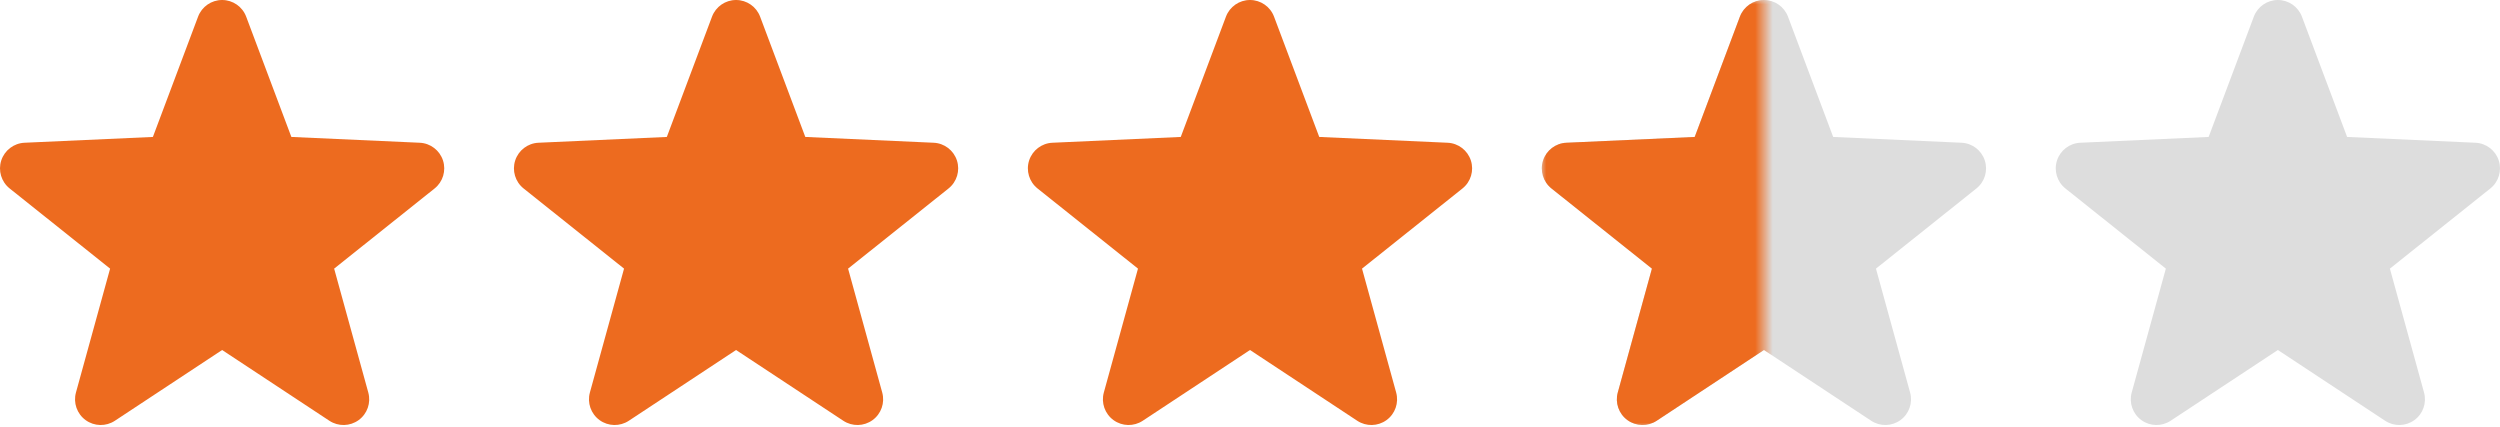
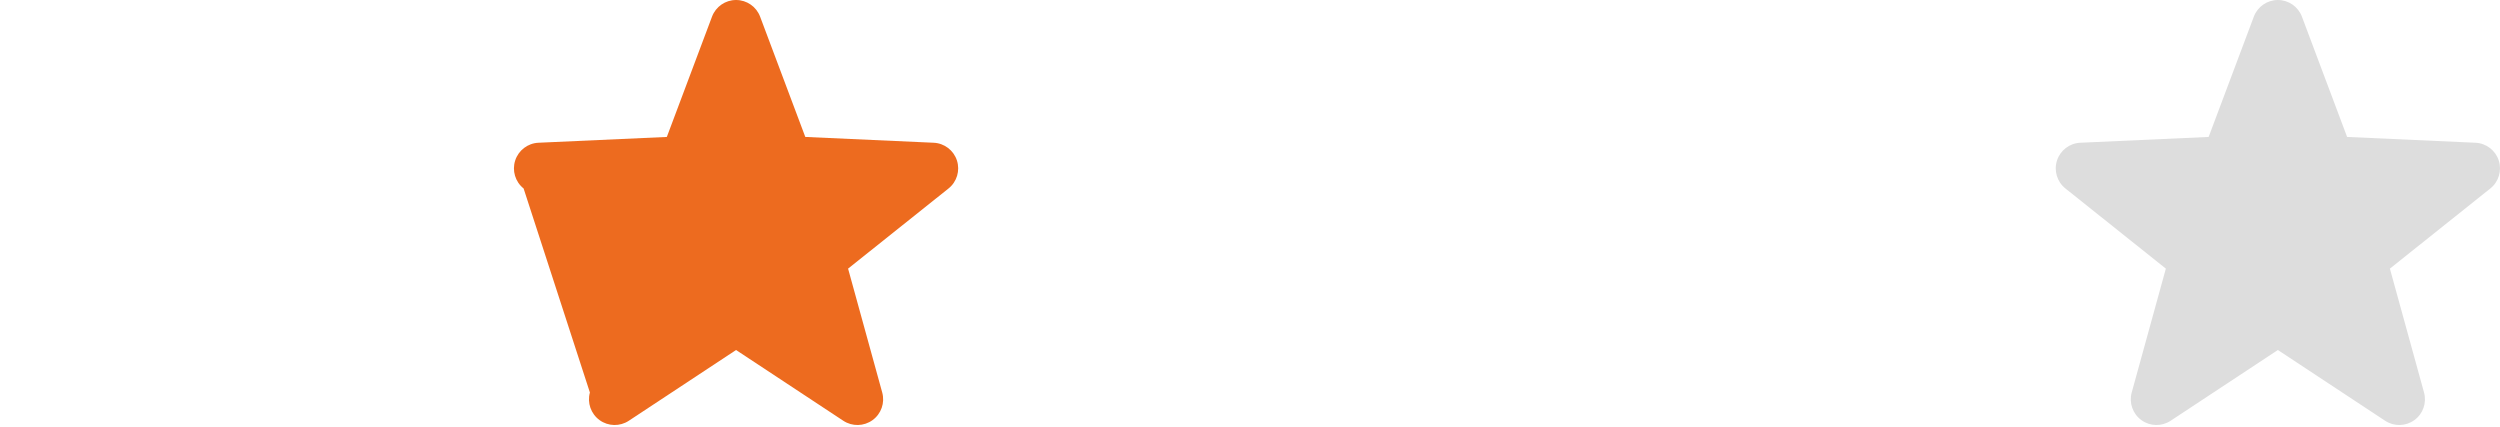
<svg xmlns="http://www.w3.org/2000/svg" width="287" height="49" viewBox="0 0 287 49" fill="none">
-   <path d="M50.855 18.421C50.476 17.253 49.411 16.442 48.184 16.387L33.448 15.721L28.26 1.911C27.828 0.762 26.728 0 25.5 0C24.272 0 23.172 0.762 22.74 1.911L17.552 15.721L2.816 16.387C1.589 16.442 0.524 17.253 0.145 18.421C-0.235 19.589 0.15 20.872 1.11 21.637L12.64 30.838L8.72 45.06C8.394 46.244 8.835 47.505 9.829 48.228C10.824 48.95 12.161 48.98 13.187 48.304L25.5 40.181L37.813 48.304C38.839 48.98 40.176 48.95 41.171 48.228C42.165 47.507 42.605 46.244 42.279 45.06L38.36 30.838L49.891 21.637C50.85 20.871 51.235 19.589 50.855 18.421Z" fill="#ED6B1F" />
-   <path d="M109.855 18.421C109.476 17.253 108.411 16.442 107.184 16.387L92.448 15.721L87.26 1.911C86.828 0.762 85.728 0 84.5 0C83.272 0 82.172 0.762 81.74 1.911L76.552 15.721L61.816 16.387C60.589 16.442 59.524 17.253 59.145 18.421C58.765 19.589 59.15 20.872 60.11 21.637L71.64 30.838L67.72 45.06C67.394 46.244 67.835 47.505 68.829 48.228C69.824 48.95 71.16 48.98 72.186 48.304L84.5 40.181L96.813 48.304C97.839 48.98 99.176 48.95 100.171 48.228C101.165 47.507 101.605 46.244 101.279 45.06L97.36 30.838L108.89 21.637C109.85 20.871 110.235 19.589 109.855 18.421Z" fill="#ED6B1F" />
-   <path d="M168.855 18.421C168.476 17.253 167.411 16.442 166.184 16.387L151.448 15.721L146.259 1.911C145.828 0.762 144.728 0 143.5 0C142.272 0 141.172 0.762 140.74 1.911L135.552 15.721L120.816 16.387C119.589 16.442 118.524 17.253 118.144 18.421C117.765 19.589 118.15 20.872 119.11 21.637L130.64 30.838L126.72 45.06C126.394 46.244 126.835 47.505 127.829 48.228C128.824 48.95 130.16 48.98 131.186 48.304L143.5 40.181L155.813 48.304C156.839 48.98 158.176 48.95 159.171 48.228C160.165 47.507 160.605 46.244 160.279 45.06L156.36 30.838L167.89 21.637C168.85 20.871 169.235 19.589 168.855 18.421Z" fill="#ED6B1F" />
+   <path d="M109.855 18.421C109.476 17.253 108.411 16.442 107.184 16.387L92.448 15.721L87.26 1.911C86.828 0.762 85.728 0 84.5 0C83.272 0 82.172 0.762 81.74 1.911L76.552 15.721L61.816 16.387C60.589 16.442 59.524 17.253 59.145 18.421C58.765 19.589 59.15 20.872 60.11 21.637L67.72 45.06C67.394 46.244 67.835 47.505 68.829 48.228C69.824 48.95 71.16 48.98 72.186 48.304L84.5 40.181L96.813 48.304C97.839 48.98 99.176 48.95 100.171 48.228C101.165 47.507 101.605 46.244 101.279 45.06L97.36 30.838L108.89 21.637C109.85 20.871 110.235 19.589 109.855 18.421Z" fill="#ED6B1F" />
  <path d="M286.855 18.421C286.476 17.253 285.411 16.442 284.184 16.387L269.448 15.721L264.26 1.911C263.828 0.762 262.728 0 261.5 0C260.272 0 259.172 0.762 258.74 1.911L253.552 15.721L238.816 16.387C237.589 16.442 236.524 17.253 236.144 18.421C235.765 19.589 236.15 20.872 237.11 21.637L248.64 30.838L244.72 45.06C244.394 46.244 244.835 47.505 245.829 48.228C246.824 48.95 248.16 48.98 249.186 48.304L261.5 40.181L273.813 48.304C274.839 48.98 276.176 48.95 277.171 48.228C278.165 47.507 278.605 46.244 278.279 45.06L274.36 30.838L285.89 21.637C286.85 20.871 287.235 19.589 286.855 18.421Z" fill="#DDDDDD" />
-   <path d="M227.855 18.421C227.476 17.253 226.411 16.442 225.184 16.387L210.448 15.721L205.26 1.911C204.828 0.762 203.728 0 202.5 0C201.272 0 200.172 0.762 199.74 1.911L194.552 15.721L179.816 16.387C178.589 16.442 177.524 17.253 177.144 18.421C176.765 19.589 177.15 20.872 178.11 21.637L189.64 30.838L185.72 45.06C185.394 46.244 185.835 47.505 186.829 48.228C187.824 48.95 189.16 48.98 190.186 48.304L202.5 40.181L214.813 48.304C215.839 48.98 217.176 48.95 218.171 48.228C219.165 47.507 219.605 46.244 219.279 45.06L215.36 30.838L226.89 21.637C227.85 20.871 228.235 19.589 227.855 18.421Z" fill="#DDDDDD" />
  <mask id="mask0_10_115" style="mask-type:alpha" maskUnits="userSpaceOnUse" x="177" y="0" width="26" height="49">
-     <rect x="177" width="25.5" height="49" fill="#D9D9D9" />
-   </mask>
+     </mask>
  <g mask="url(#mask0_10_115)">
-     <path d="M227.855 18.421C227.476 17.253 226.411 16.442 225.184 16.387L210.448 15.721L205.26 1.911C204.828 0.762 203.728 0 202.5 0C201.272 0 200.172 0.762 199.74 1.911L194.552 15.721L179.816 16.387C178.589 16.442 177.524 17.253 177.144 18.421C176.765 19.589 177.15 20.872 178.11 21.637L189.64 30.838L185.72 45.06C185.394 46.244 185.835 47.505 186.829 48.228C187.824 48.95 189.16 48.98 190.186 48.304L202.5 40.181L214.813 48.304C215.839 48.98 217.176 48.95 218.171 48.228C219.165 47.507 219.605 46.244 219.279 45.06L215.36 30.838L226.89 21.637C227.85 20.871 228.235 19.589 227.855 18.421Z" fill="#ED6B1F" />
-   </g>
+     </g>
</svg>